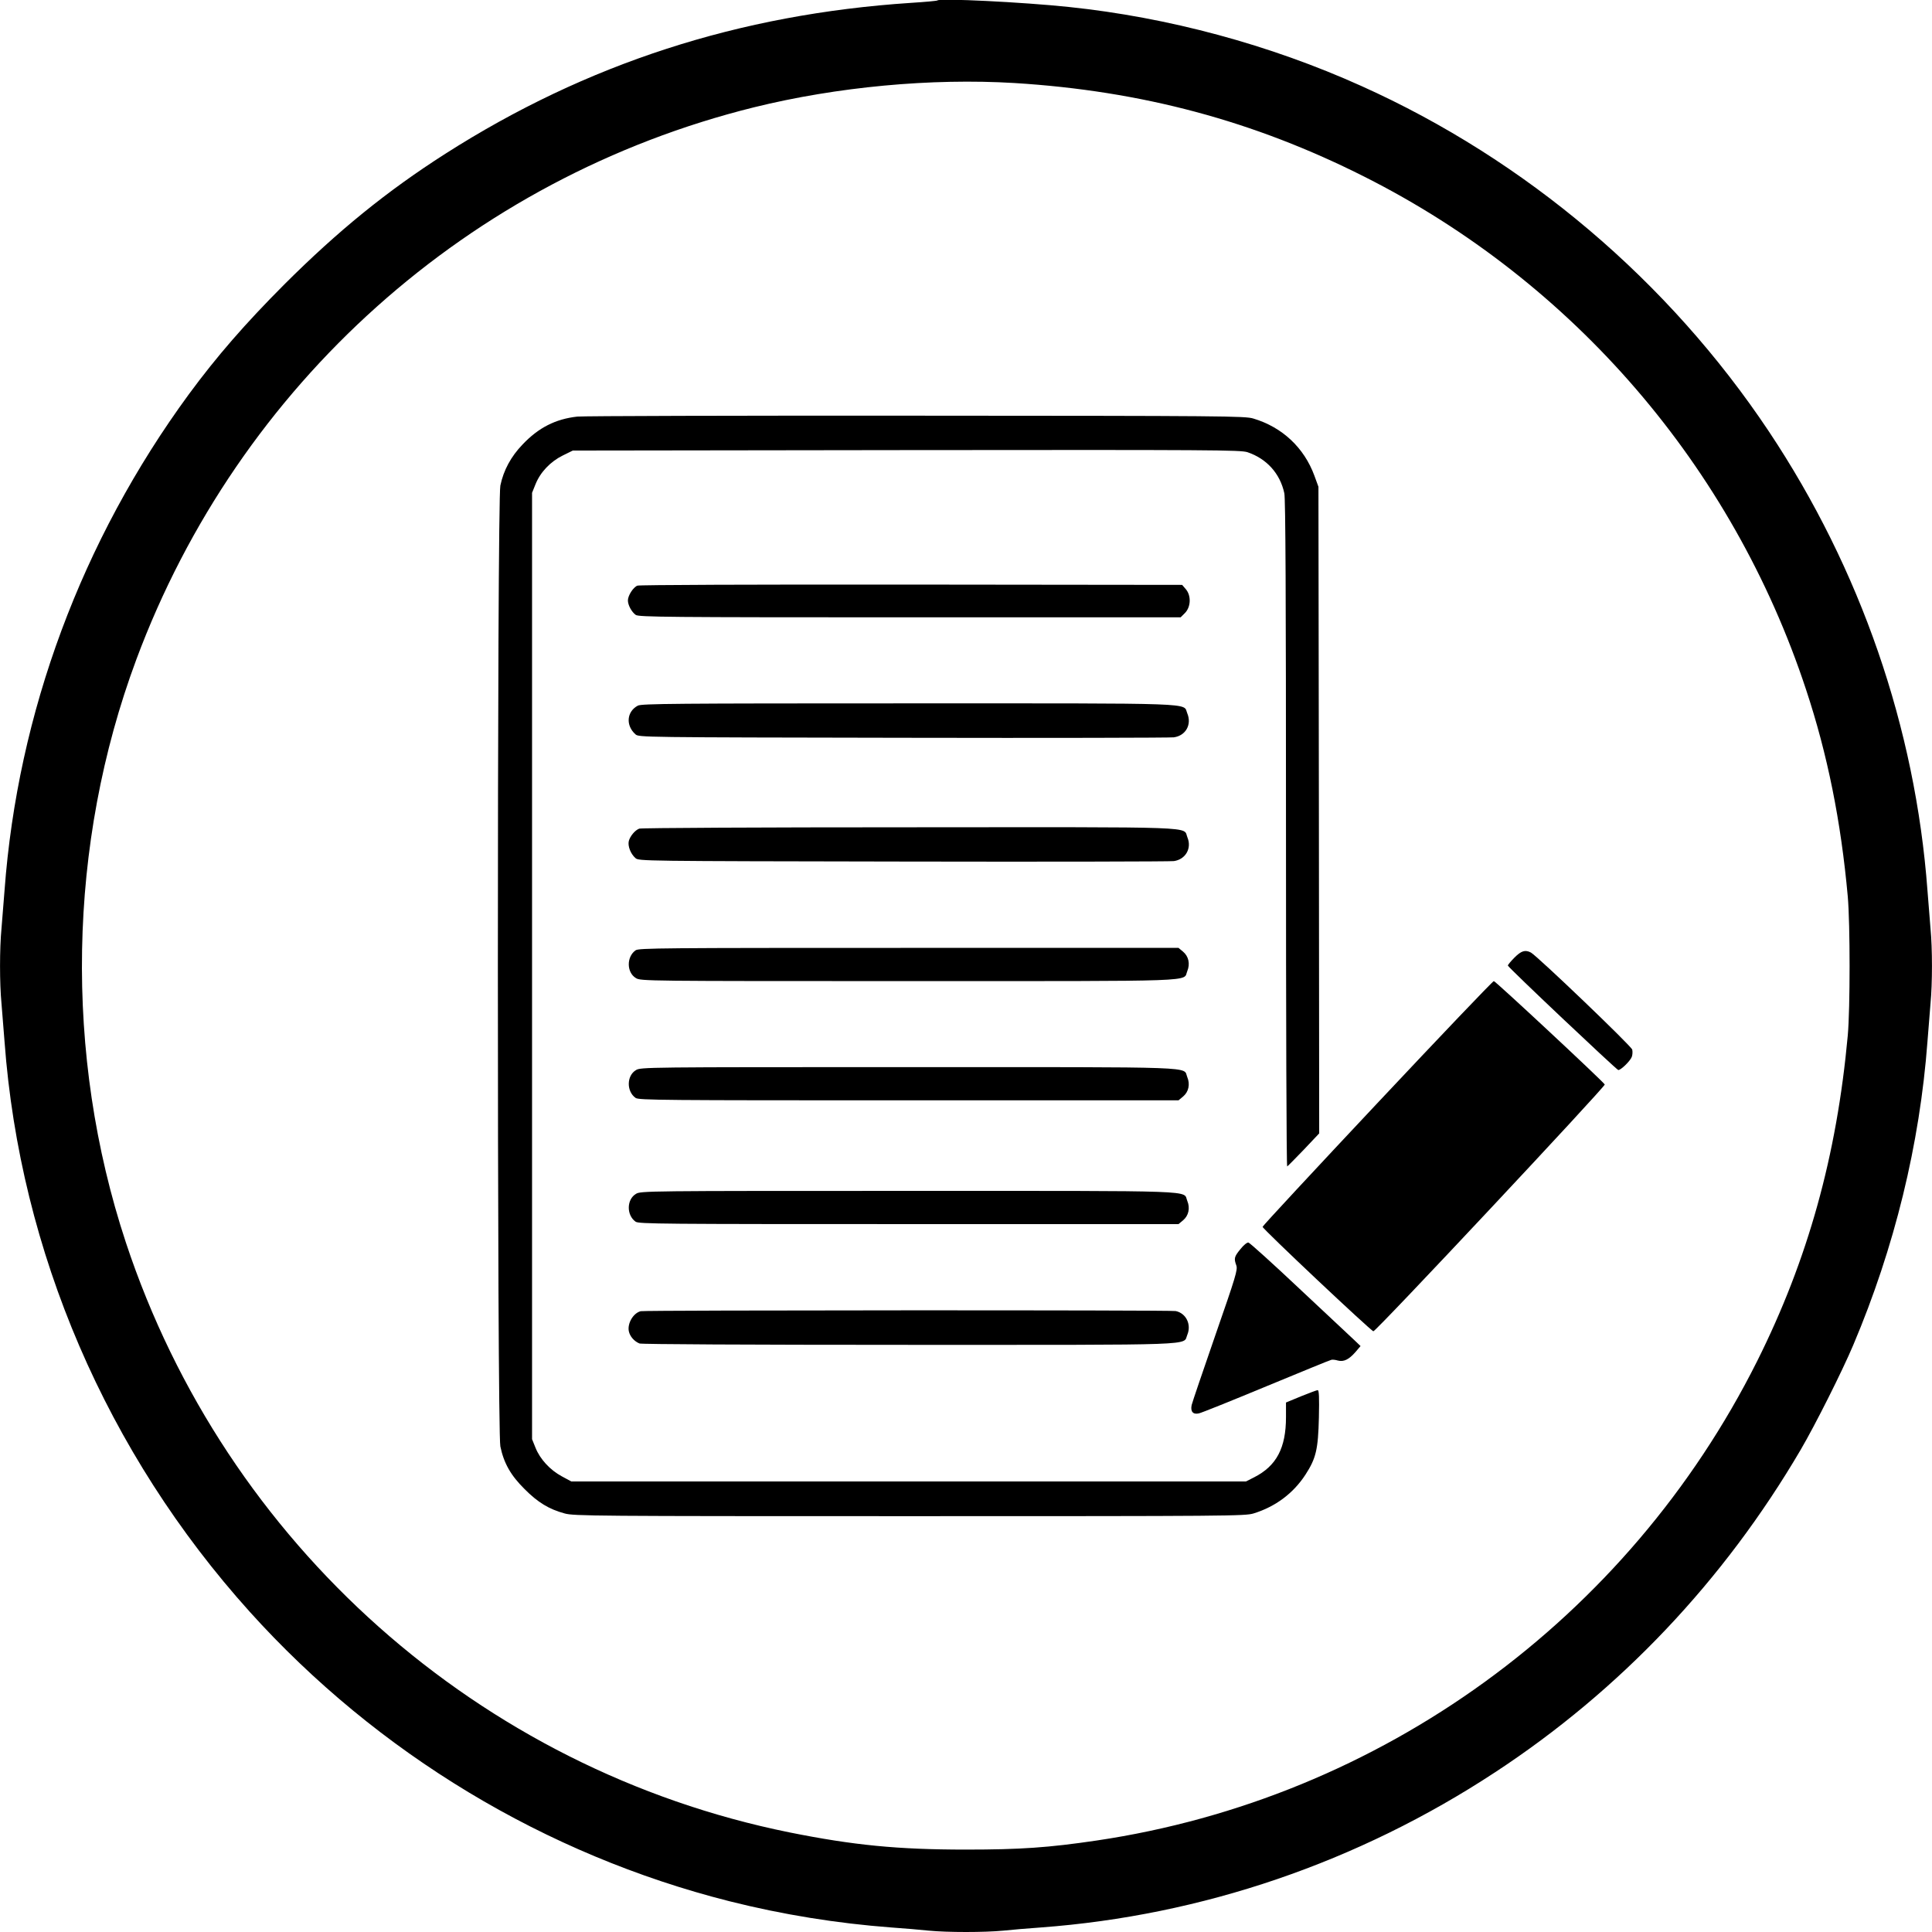
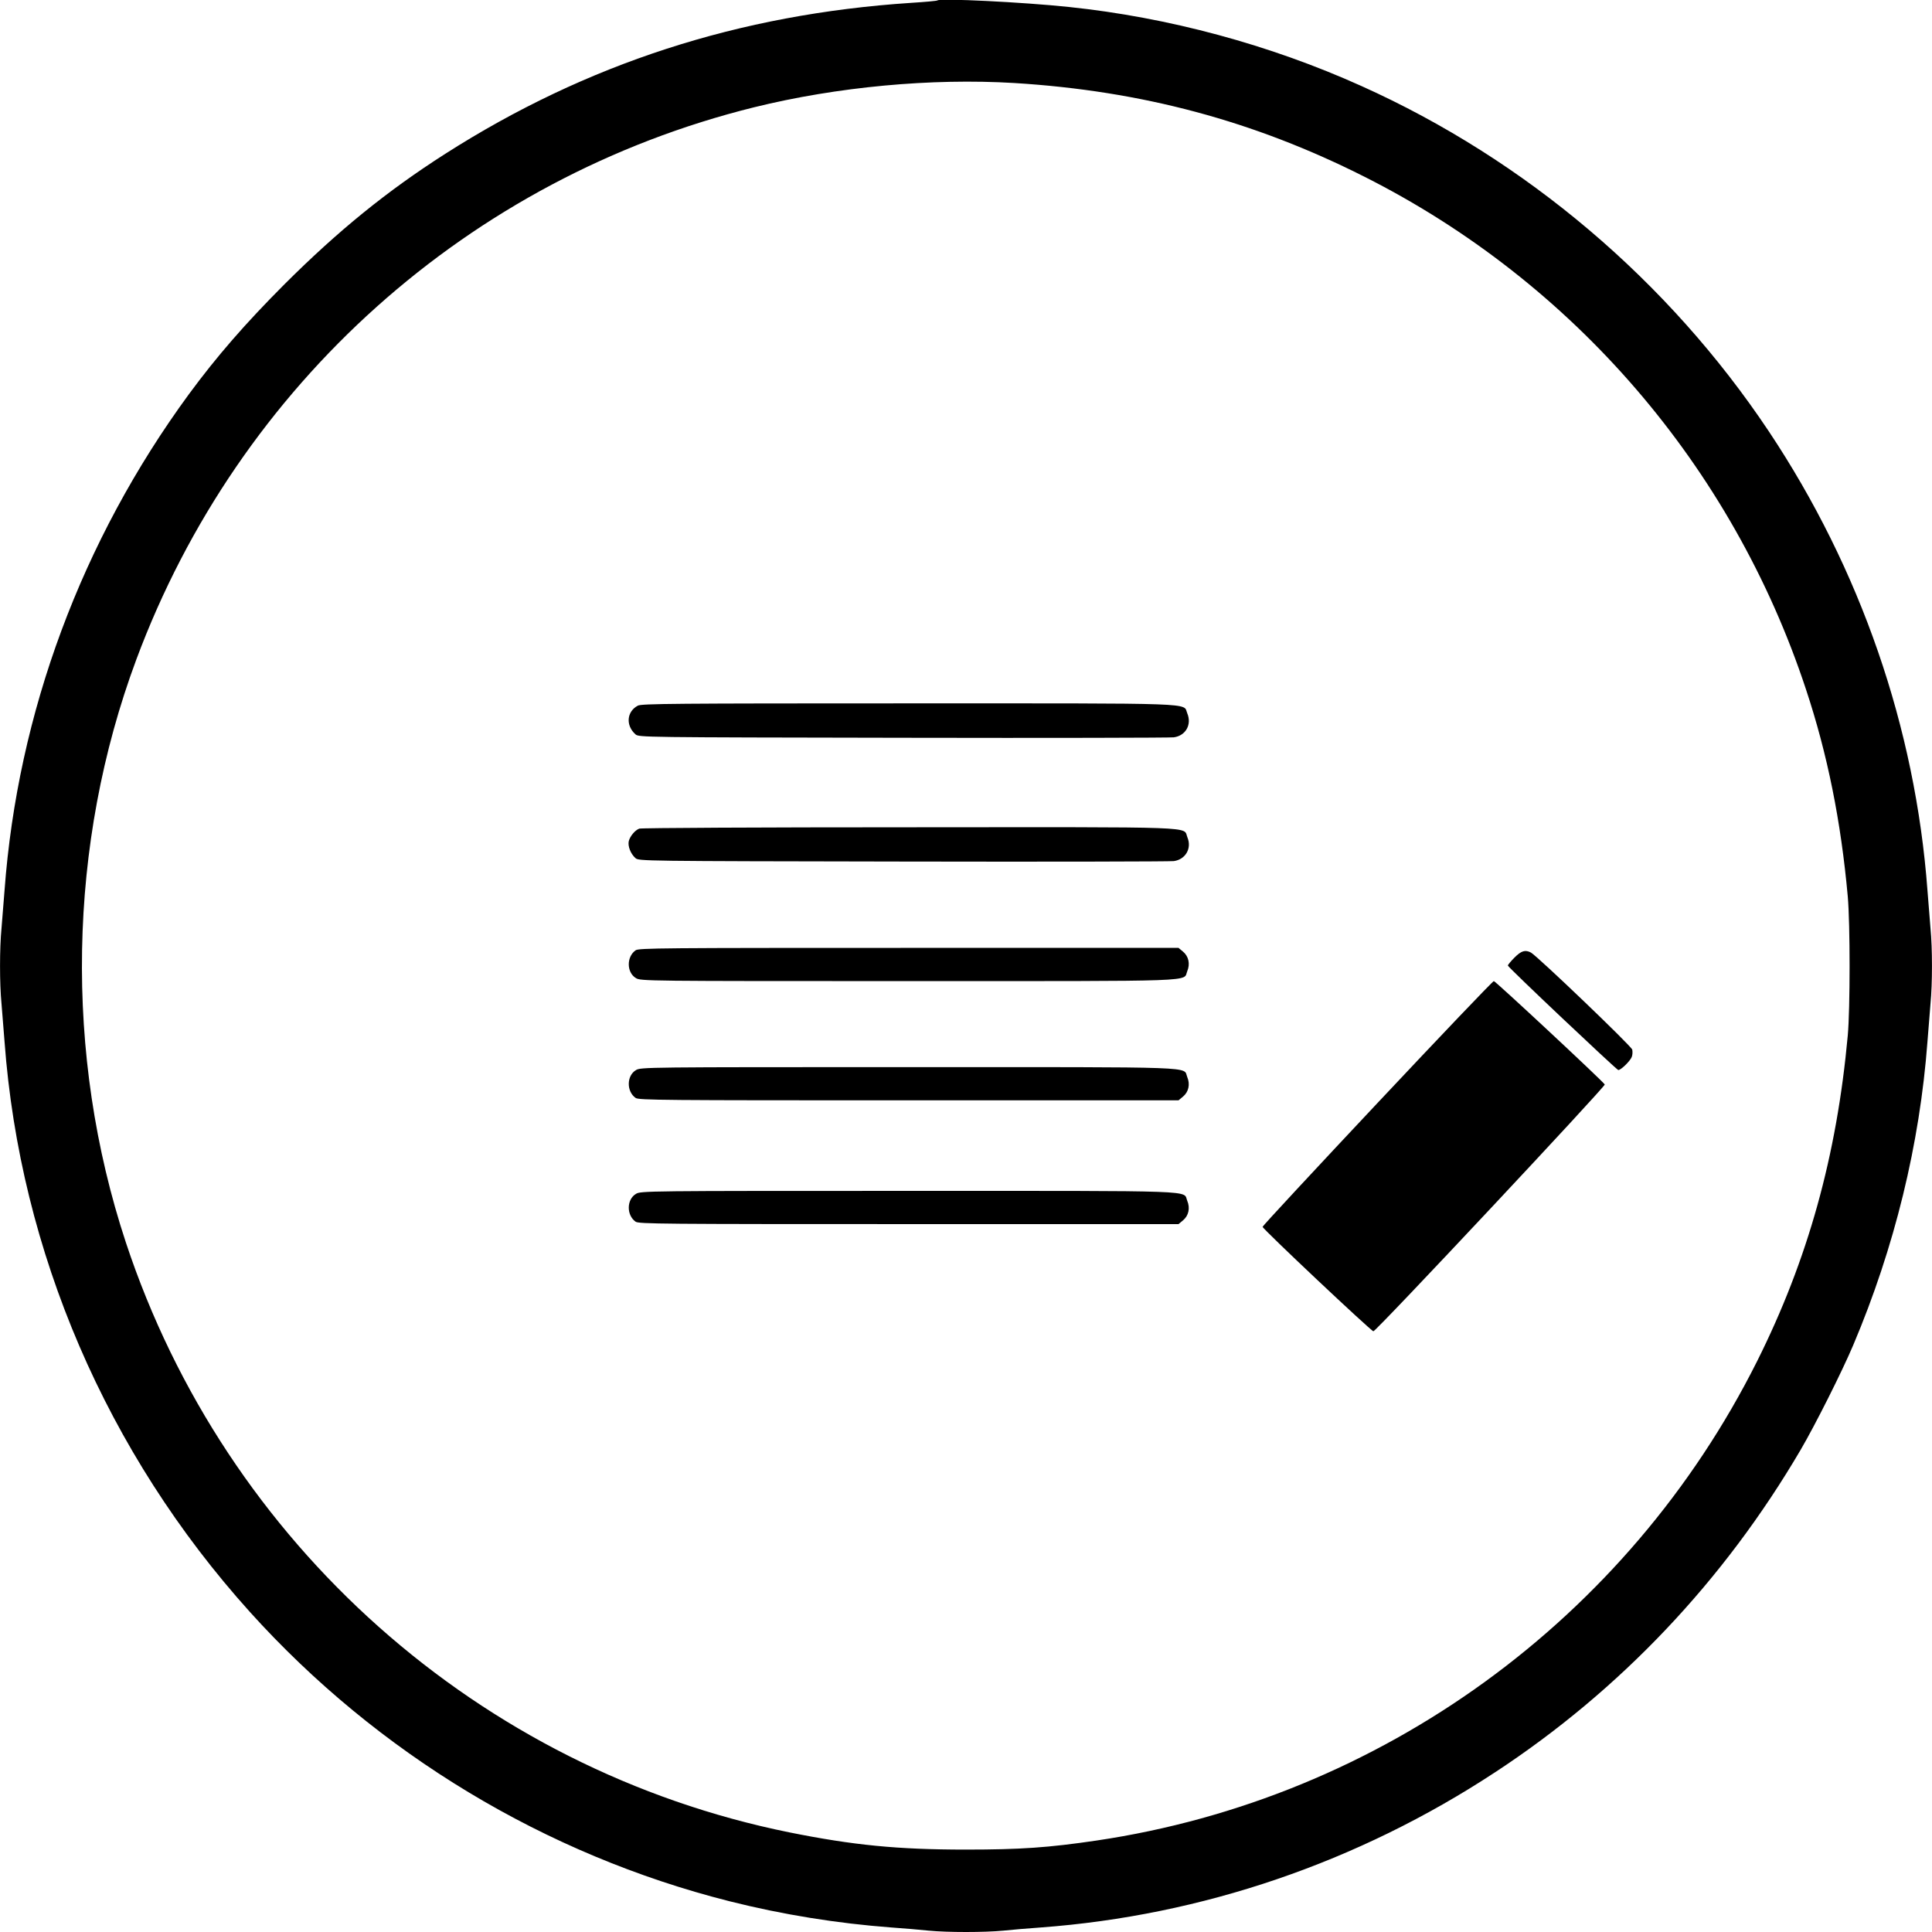
<svg xmlns="http://www.w3.org/2000/svg" version="1.0" width="1280pt" height="1280pt" viewBox="0 0 1280 1280" preserveAspectRatio="xMidYMid meet">
  <g transform="translate(0,1280) scale(0.1,-0.1)" fill="#000000" stroke="none">
    <path d="M6210 12797 c-3 -3 -81 -10 -175 -16 -1138 -75 -2150 -403 -3085 -1000 -388 -248 -710 -510 -1066 -865 -262 -263 -447 -476 -632 -727 -711 -970 -1135 -2112 -1222 -3289 -6 -80 -15 -192 -20 -250 -13 -134 -13 -366 0 -500 5 -58 14 -170 20 -250 103 -1394 677 -2727 1626 -3780 845 -937 1957 -1608 3176 -1916 353 -89 715 -147 1073 -174 83 -6 194 -15 248 -21 125 -12 369 -12 494 0 54 6 166 15 248 21 1069 79 2103 432 3010 1028 828 543 1516 1269 2025 2137 96 164 274 518 348 693 274 647 441 1331 492 2012 6 80 15 192 20 250 13 134 13 366 0 500 -5 58 -14 170 -20 250 -80 1078 -444 2131 -1051 3042 -664 996 -1611 1799 -2699 2288 -608 274 -1279 455 -1940 524 -305 32 -854 59 -870 43z m510 -547 c844 -52 1587 -251 2320 -621 1385 -698 2438 -1921 2925 -3396 143 -431 232 -875 277 -1373 16 -183 16 -741 0 -920 -73 -798 -264 -1485 -601 -2159 -856 -1708 -2493 -2896 -4376 -3175 -318 -47 -504 -60 -865 -60 -454 0 -747 29 -1170 114 -2053 416 -3735 1911 -4396 3908 -411 1244 -386 2639 69 3862 679 1825 2208 3192 4092 3659 551 136 1175 194 1725 161z" />
-     <path d="M3825 10040 c-144 -16 -257 -73 -363 -185 -77 -80 -126 -171 -147 -272 -22 -102 -22 -6264 0 -6366 23 -111 69 -192 160 -282 87 -88 162 -134 266 -162 60 -17 194 -18 2284 -18 2127 0 2223 1 2280 18 146 45 264 134 344 257 70 108 84 167 89 378 3 134 1 182 -8 182 -6 0 -56 -19 -111 -41 l-99 -41 0 -97 c0 -204 -63 -323 -210 -398 l-55 -28 -2235 0 -2235 0 -63 34 c-78 42 -144 114 -174 189 l-23 57 0 3135 0 3135 23 57 c32 80 99 150 180 190 l67 33 2210 3 c2037 2 2213 1 2260 -14 127 -43 216 -141 244 -272 8 -38 11 -665 11 -2258 0 -1213 3 -2204 8 -2202 4 2 53 52 110 111 l102 108 -2 2142 -3 2142 -27 74 c-68 185 -213 321 -404 378 -56 17 -186 18 -2234 19 -1196 1 -2206 -2 -2245 -6z" />
-     <path d="M4223 8920 c-28 -11 -63 -66 -63 -98 0 -31 25 -77 52 -96 20 -14 207 -16 1816 -16 l1794 0 29 29 c39 40 42 115 5 158 l-24 28 -1794 2 c-1053 1 -1802 -2 -1815 -7z" />
    <path d="M4226 8125 c-74 -39 -82 -131 -16 -190 22 -20 38 -20 1774 -23 963 -2 1770 0 1793 3 79 11 120 85 89 159 -30 71 109 66 -1848 66 -1555 0 -1766 -2 -1792 -15z" />
    <path d="M4235 7310 c-29 -11 -61 -51 -69 -82 -8 -33 12 -85 44 -113 22 -20 38 -20 1774 -23 963 -2 1770 0 1793 3 78 11 120 85 90 157 -31 74 120 68 -1849 67 -969 0 -1772 -4 -1783 -9z" />
    <path d="M4211 6504 c-61 -43 -60 -147 2 -184 31 -20 65 -20 1805 -20 1968 0 1818 -5 1848 66 20 48 9 98 -28 129 l-30 25 -1787 0 c-1635 0 -1789 -1 -1810 -16z" />
    <path d="M10034 6456 c-24 -24 -44 -48 -44 -53 0 -11 714 -685 731 -692 14 -4 79 58 90 87 5 13 6 34 3 48 -6 24 -628 619 -671 643 -38 20 -64 12 -109 -33z" />
    <path d="M9125 5491 c-418 -445 -760 -813 -760 -819 0 -14 720 -692 734 -692 19 0 1540 1624 1533 1635 -16 25 -724 685 -735 685 -7 0 -354 -364 -772 -809z" />
    <path d="M4213 5710 c-62 -37 -63 -141 -2 -184 21 -15 175 -16 1810 -16 l1787 0 30 25 c37 31 48 81 28 129 -30 71 120 66 -1848 66 -1740 0 -1774 0 -1805 -20z" />
    <path d="M4213 4890 c-62 -37 -63 -141 -2 -184 21 -15 175 -16 1810 -16 l1787 0 30 25 c37 31 48 81 28 129 -30 71 120 66 -1848 66 -1740 0 -1774 0 -1805 -20z" />
-     <path d="M8218 4524 c-41 -50 -44 -61 -27 -108 10 -28 -4 -74 -139 -462 -82 -237 -153 -445 -157 -463 -9 -43 9 -64 48 -55 16 3 217 84 446 179 230 95 424 175 432 176 8 2 27 0 43 -5 39 -10 73 7 116 56 l34 40 -44 42 c-25 23 -188 176 -364 341 -175 165 -326 301 -335 303 -9 1 -32 -17 -53 -44z" />
-     <path d="M4245 4113 c-49 -12 -89 -80 -79 -132 7 -35 36 -68 71 -82 15 -5 712 -9 1784 -9 1954 0 1815 -5 1845 66 29 69 -8 144 -77 158 -37 7 -3514 6 -3544 -1z" />
  </g>
</svg>